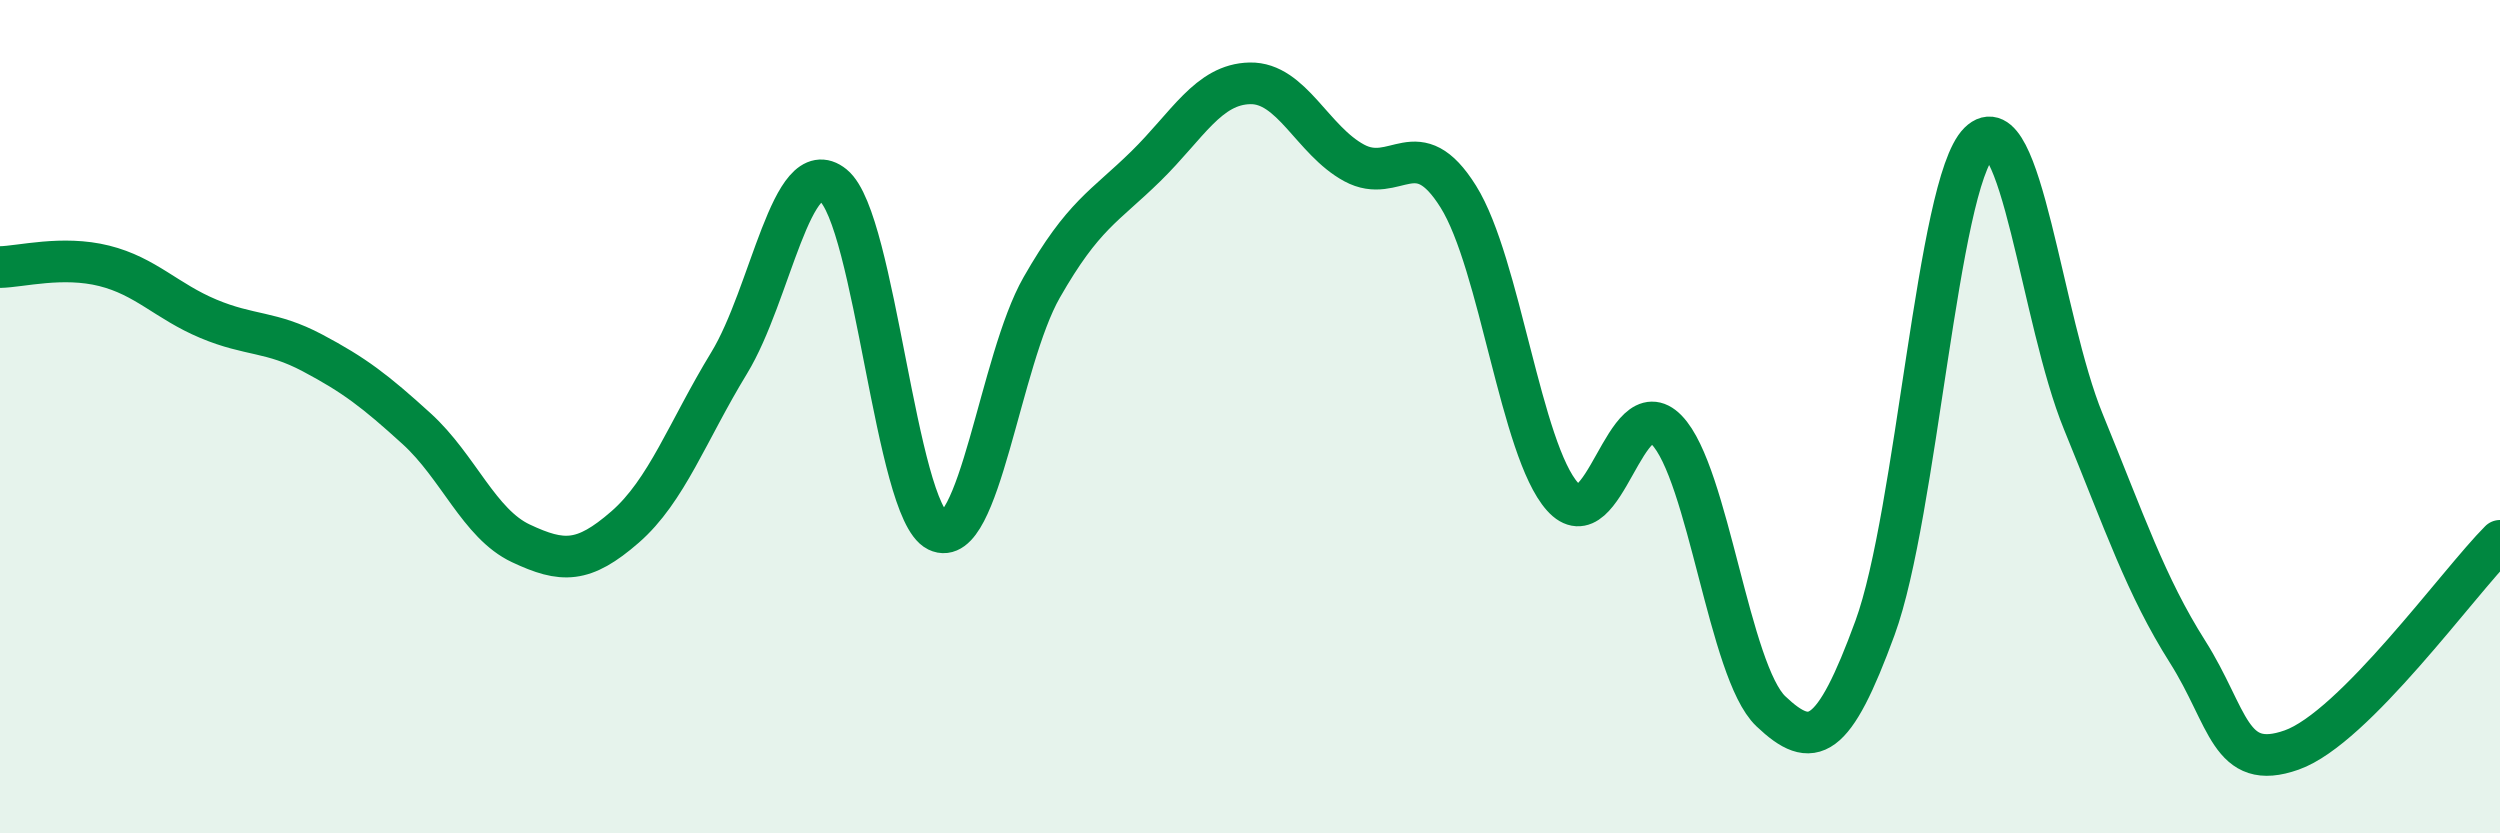
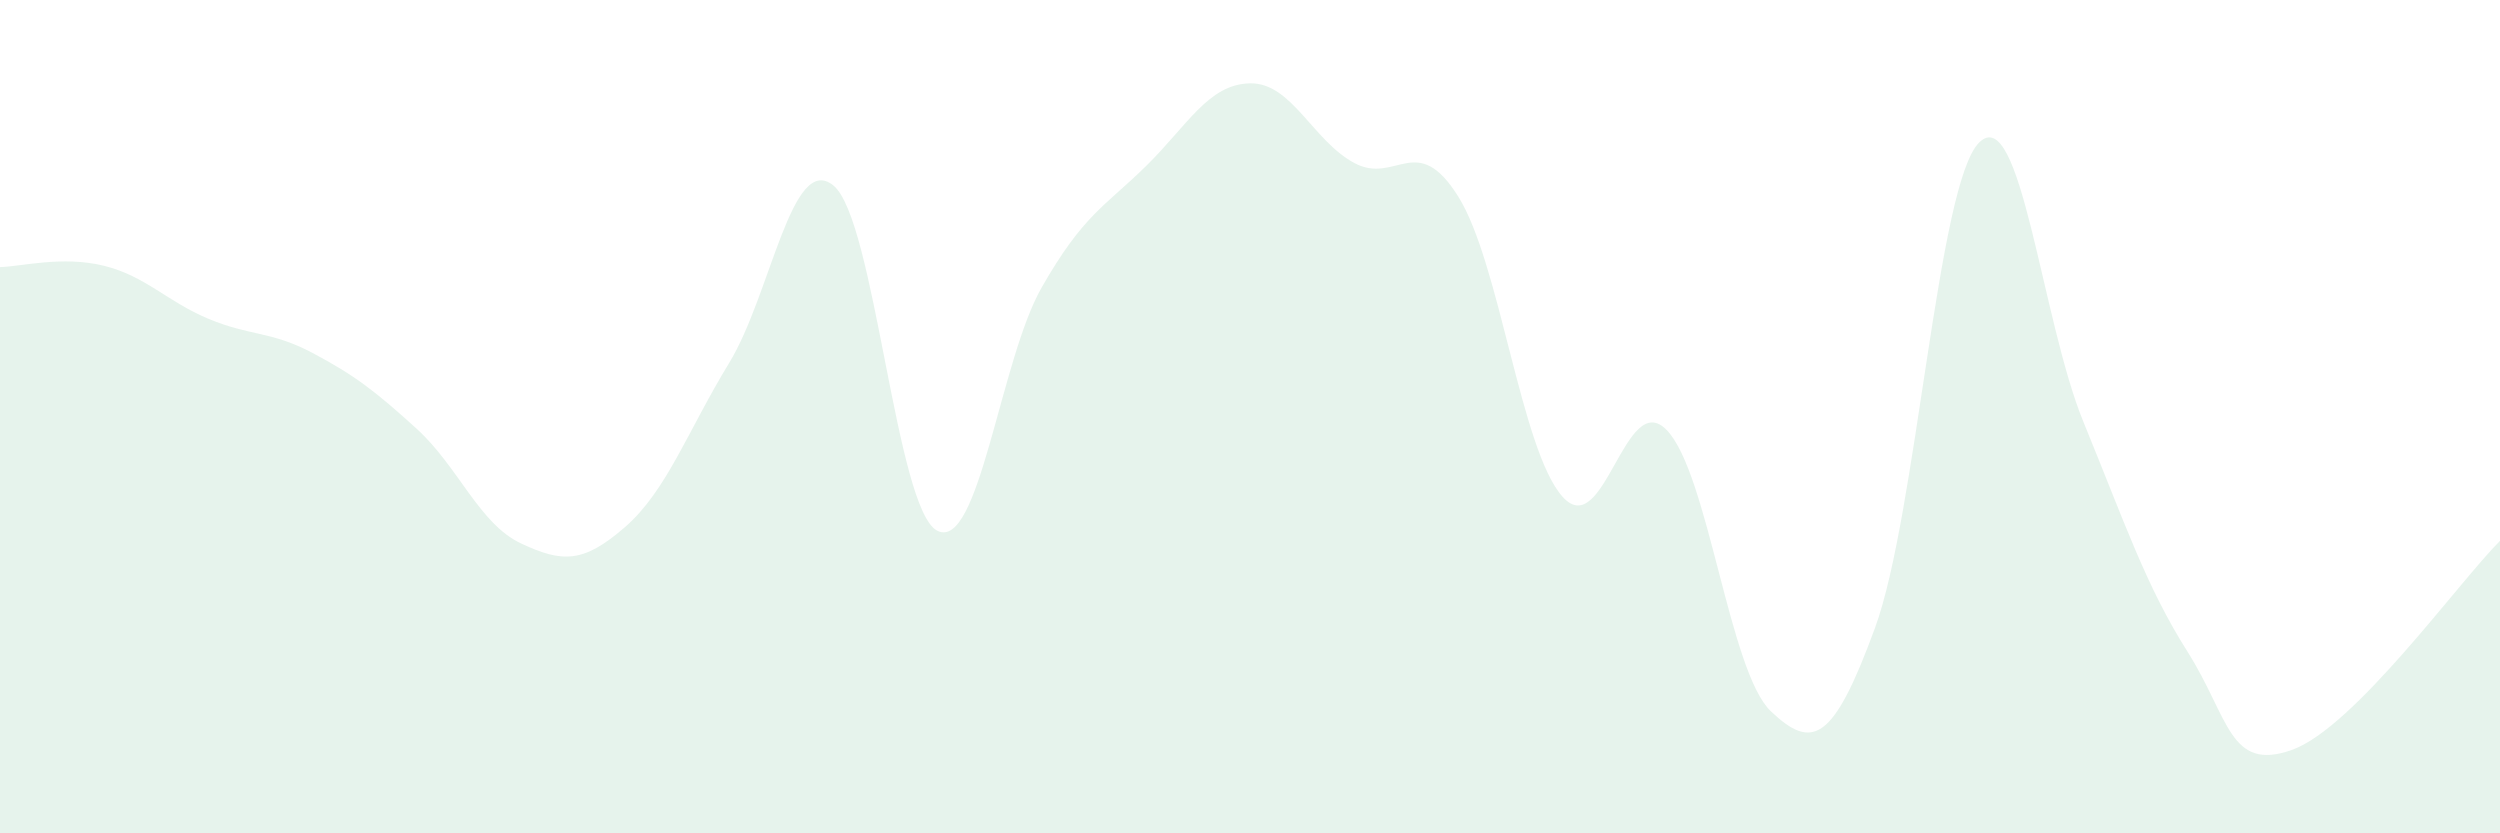
<svg xmlns="http://www.w3.org/2000/svg" width="60" height="20" viewBox="0 0 60 20">
  <path d="M 0,6.41 C 0.5,6.4 1.5,6.13 2.5,6.38 C 3.5,6.63 4,7.23 5,7.65 C 6,8.07 6.5,7.94 7.5,8.47 C 8.5,9 9,9.38 10,10.29 C 11,11.2 11.5,12.57 12.5,13.04 C 13.5,13.51 14,13.52 15,12.65 C 16,11.78 16.5,10.35 17.5,8.71 C 18.5,7.07 19,3.64 20,4.45 C 21,5.26 21.5,12.25 22.5,12.74 C 23.5,13.23 24,8.65 25,6.9 C 26,5.15 26.5,4.97 27.5,3.99 C 28.5,3.01 29,2.02 30,2 C 31,1.98 31.5,3.37 32.5,3.91 C 33.5,4.45 34,3.12 35,4.72 C 36,6.32 36.5,10.8 37.5,11.92 C 38.5,13.04 39,9.29 40,10.32 C 41,11.35 41.5,16.12 42.5,17.07 C 43.5,18.02 44,17.8 45,15.07 C 46,12.34 46.5,4.41 47.5,3.42 C 48.5,2.43 49,7.68 50,10.12 C 51,12.56 51.5,14.06 52.5,15.64 C 53.5,17.22 53.5,18.53 55,18 C 56.5,17.47 59,13.98 60,12.98L60 20L0 20Z" fill="#008740" opacity="0.1" stroke-linecap="round" stroke-linejoin="round" />
-   <path d="M 0,6.41 C 0.5,6.4 1.5,6.13 2.5,6.38 C 3.5,6.63 4,7.23 5,7.65 C 6,8.07 6.5,7.94 7.5,8.47 C 8.5,9 9,9.38 10,10.29 C 11,11.2 11.5,12.57 12.5,13.04 C 13.5,13.51 14,13.52 15,12.65 C 16,11.78 16.5,10.35 17.5,8.71 C 18.5,7.07 19,3.64 20,4.45 C 21,5.26 21.5,12.25 22.5,12.74 C 23.5,13.23 24,8.65 25,6.9 C 26,5.15 26.5,4.97 27.5,3.99 C 28.5,3.01 29,2.02 30,2 C 31,1.98 31.5,3.37 32.5,3.91 C 33.5,4.45 34,3.12 35,4.72 C 36,6.32 36.5,10.8 37.5,11.92 C 38.5,13.04 39,9.29 40,10.32 C 41,11.35 41.5,16.12 42.5,17.07 C 43.5,18.02 44,17.8 45,15.07 C 46,12.34 46.5,4.41 47.5,3.42 C 48.5,2.43 49,7.68 50,10.12 C 51,12.56 51.5,14.06 52.5,15.64 C 53.5,17.22 53.5,18.53 55,18 C 56.5,17.47 59,13.98 60,12.98" stroke="#008740" stroke-width="1" fill="none" stroke-linecap="round" stroke-linejoin="round" />
</svg>